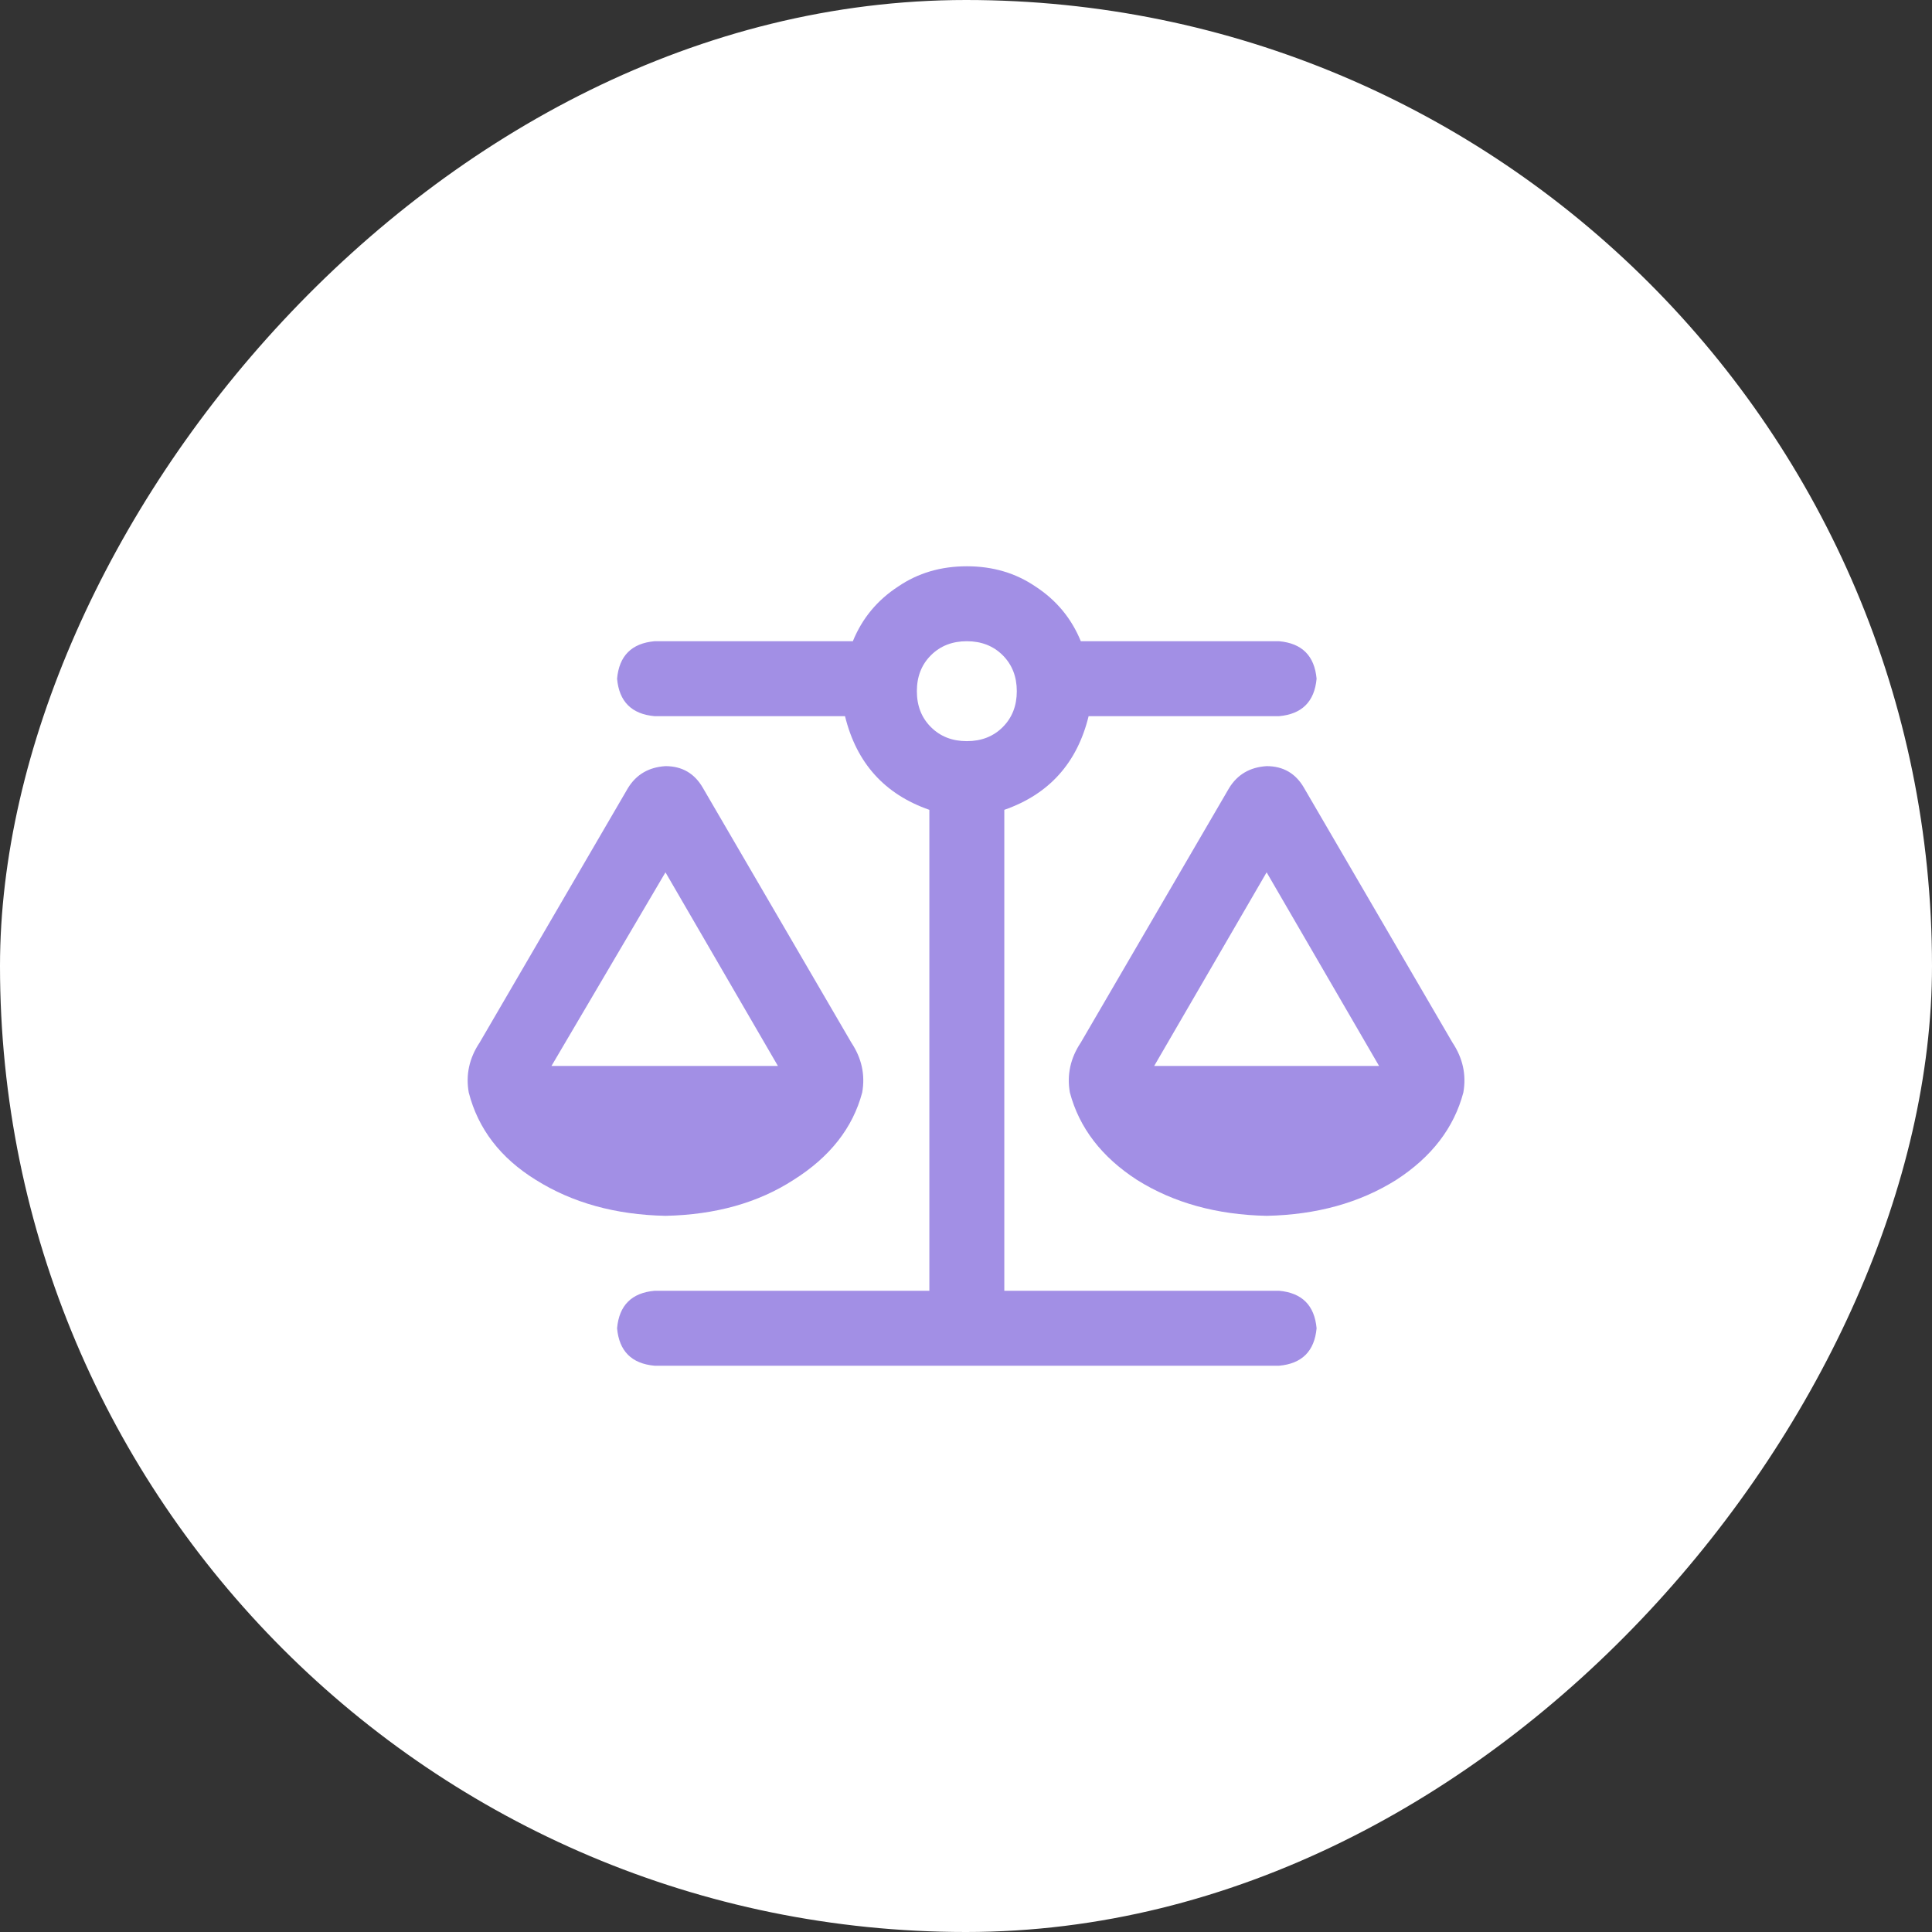
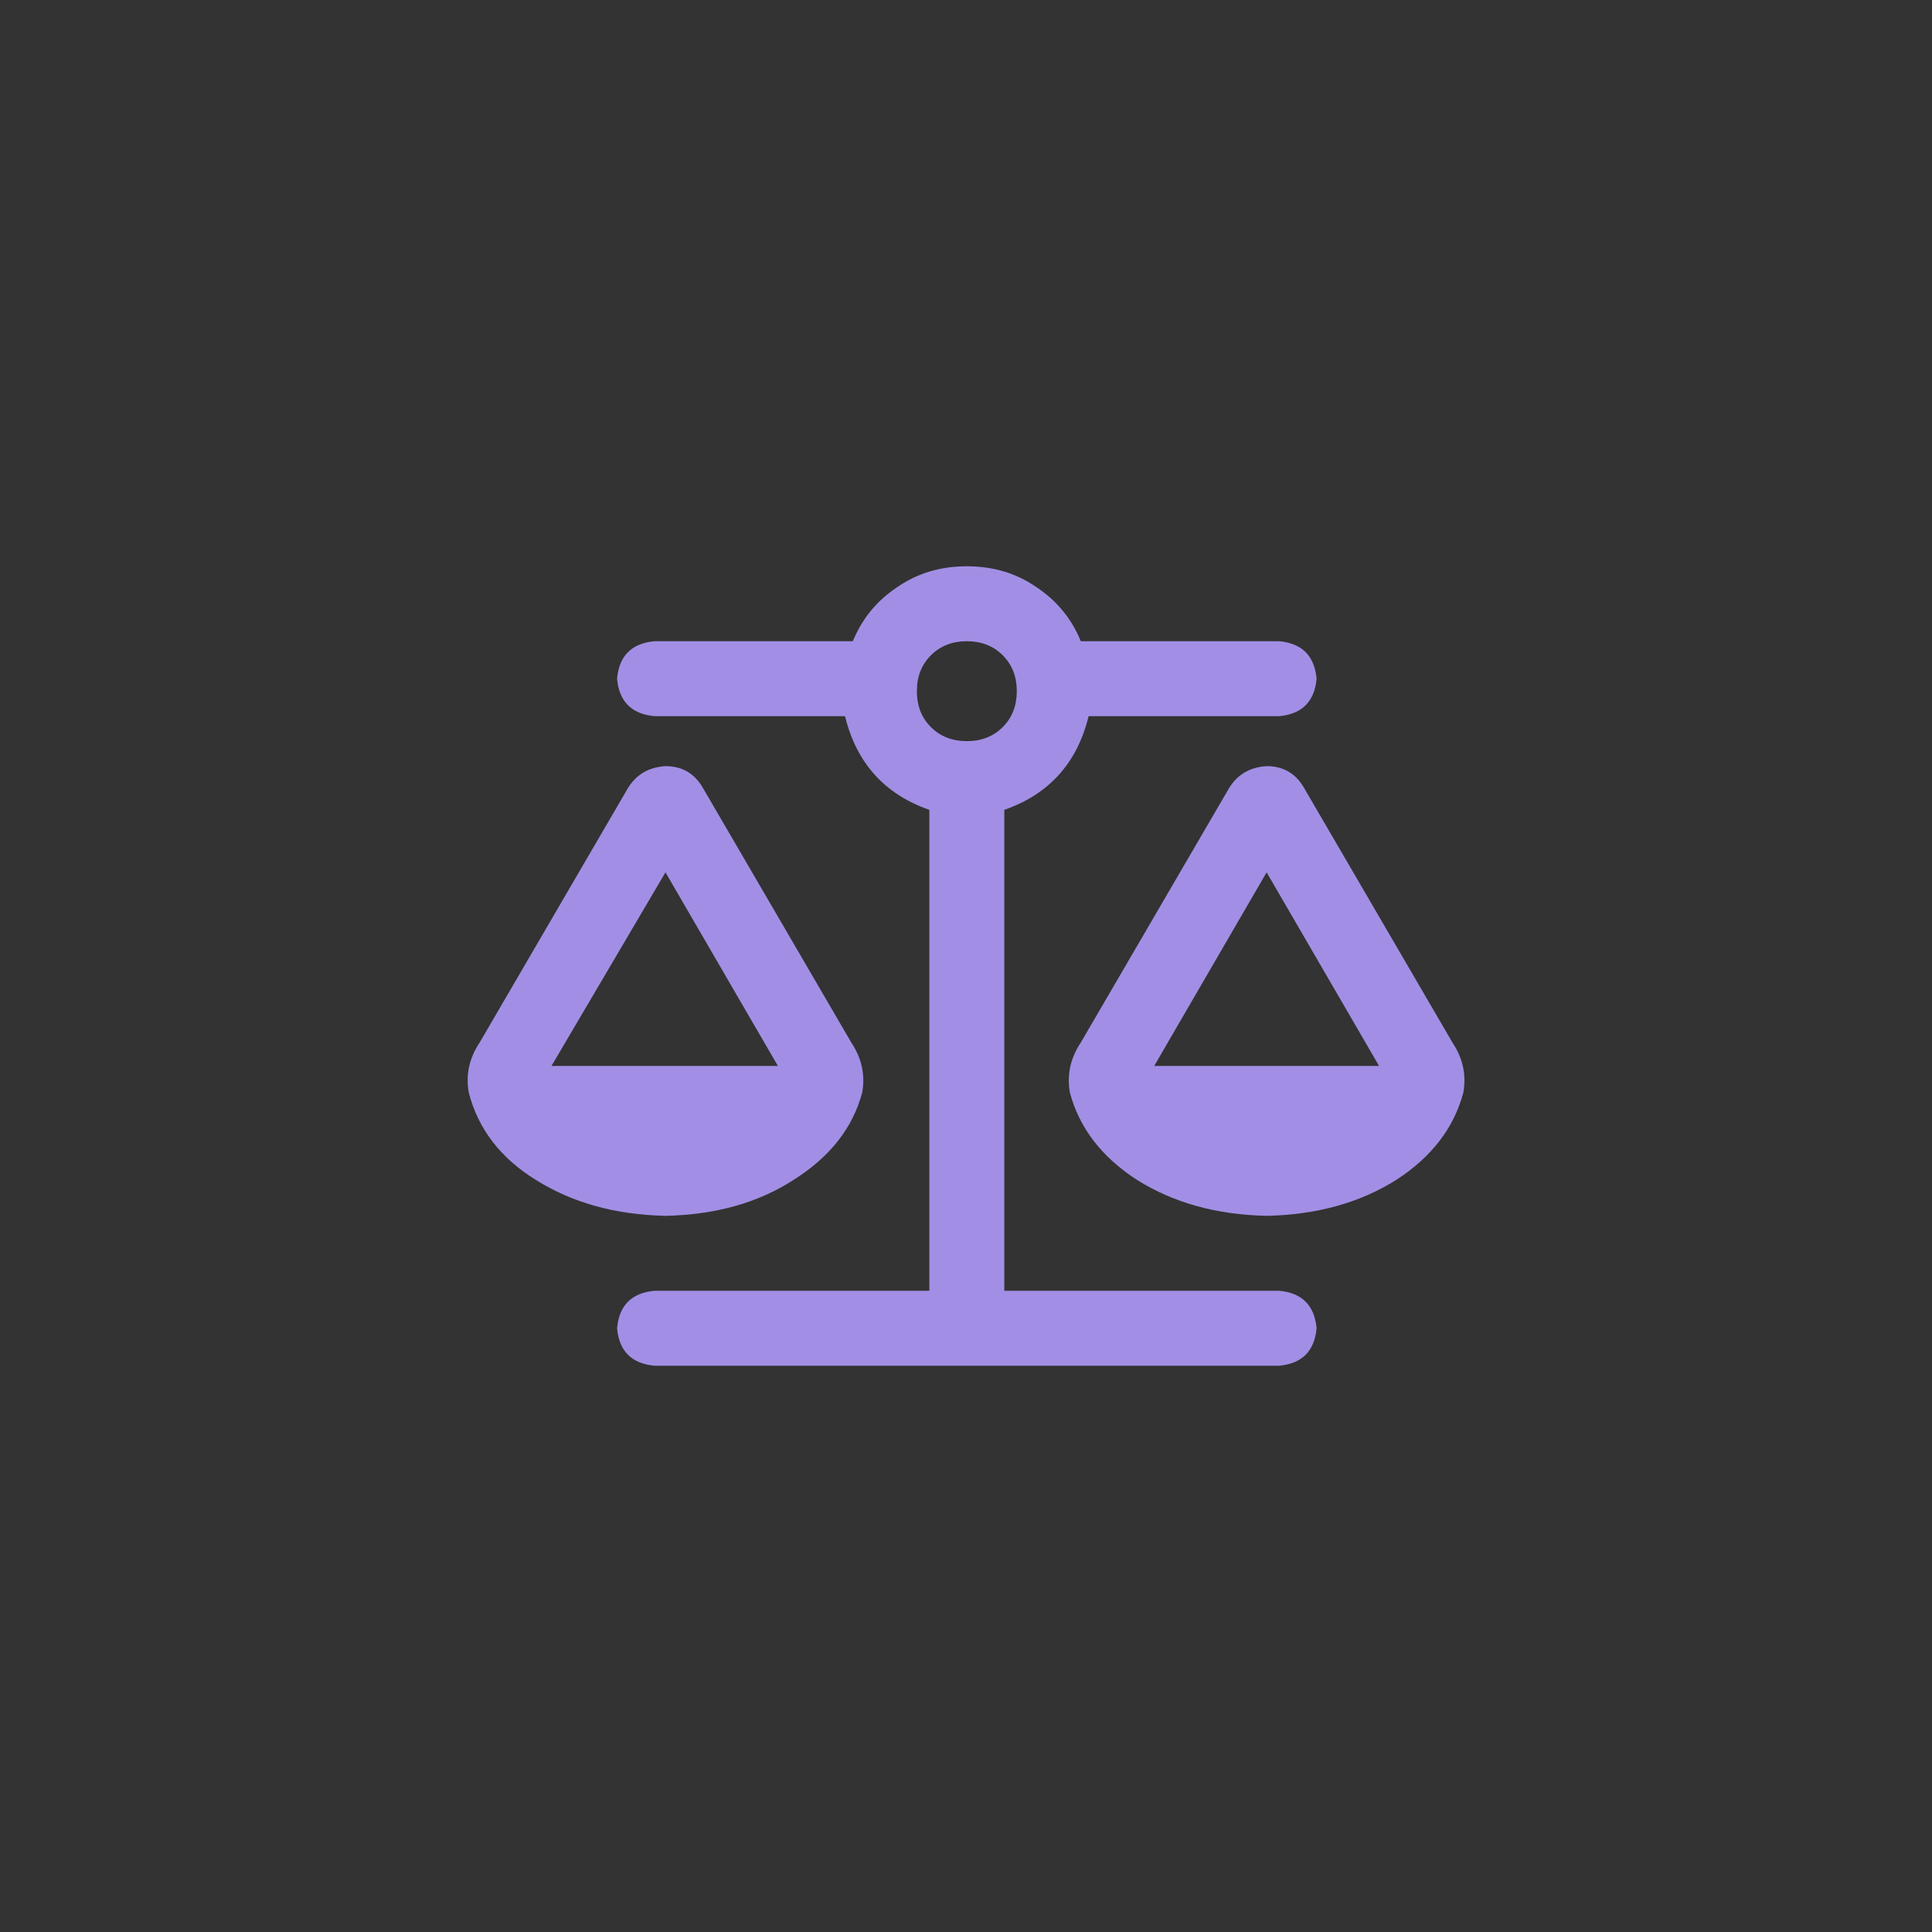
<svg xmlns="http://www.w3.org/2000/svg" width="58" height="58" viewBox="0 0 58 58" fill="none">
  <rect x="0" y="0" width="58" height="58" fill="#333333" stroke="none" />
-   <rect width="58" height="58" rx="29" transform="matrix(1 0 0 -1 0 58)" fill="white" />
  <path d="M38.4 19.25H32.447C32.165 18.562 31.712 18.016 31.087 17.609C30.493 17.203 29.806 17 29.025 17C28.243 17 27.556 17.203 26.962 17.609C26.337 18.016 25.884 18.562 25.603 19.25H19.65C18.962 19.312 18.587 19.688 18.525 20.375C18.587 21.062 18.962 21.438 19.65 21.5H25.368C25.712 22.906 26.556 23.844 27.9 24.312V38.75H19.65C18.962 38.812 18.587 39.188 18.525 39.875C18.587 40.562 18.962 40.938 19.65 41H29.025H38.4C39.087 40.938 39.462 40.562 39.525 39.875C39.462 39.188 39.087 38.812 38.4 38.75H30.15V24.312C31.493 23.844 32.337 22.906 32.681 21.5H38.4C39.087 21.438 39.462 21.062 39.525 20.375C39.462 19.688 39.087 19.312 38.4 19.25ZM38.025 26.188L41.4 32H34.65L38.025 26.188ZM32.118 32.797C32.4 33.859 33.072 34.734 34.134 35.422C35.228 36.109 36.525 36.469 38.025 36.5C39.525 36.469 40.822 36.109 41.915 35.422C42.978 34.734 43.65 33.859 43.931 32.797C44.025 32.266 43.915 31.766 43.603 31.297L39.15 23.656C38.9 23.219 38.525 23 38.025 23C37.525 23.031 37.15 23.25 36.9 23.656L32.447 31.297C32.134 31.766 32.025 32.266 32.118 32.797ZM16.556 32L19.978 26.188L23.353 32H16.556ZM19.978 36.5C21.478 36.469 22.759 36.109 23.822 35.422C24.915 34.734 25.603 33.859 25.884 32.797C25.978 32.266 25.868 31.766 25.556 31.297L21.103 23.656C20.853 23.219 20.478 23 19.978 23C19.478 23.031 19.103 23.25 18.853 23.656L14.4 31.297C14.087 31.766 13.978 32.266 14.072 32.797C14.353 33.891 15.025 34.766 16.087 35.422C17.181 36.109 18.478 36.469 19.978 36.5ZM29.025 19.25C29.462 19.25 29.822 19.391 30.103 19.672C30.384 19.953 30.525 20.312 30.525 20.75C30.525 21.188 30.384 21.547 30.103 21.828C29.822 22.109 29.462 22.25 29.025 22.25C28.587 22.25 28.228 22.109 27.947 21.828C27.665 21.547 27.525 21.188 27.525 20.75C27.525 20.312 27.665 19.953 27.947 19.672C28.228 19.391 28.587 19.25 29.025 19.25Z" fill="#A28FE5" />
</svg>